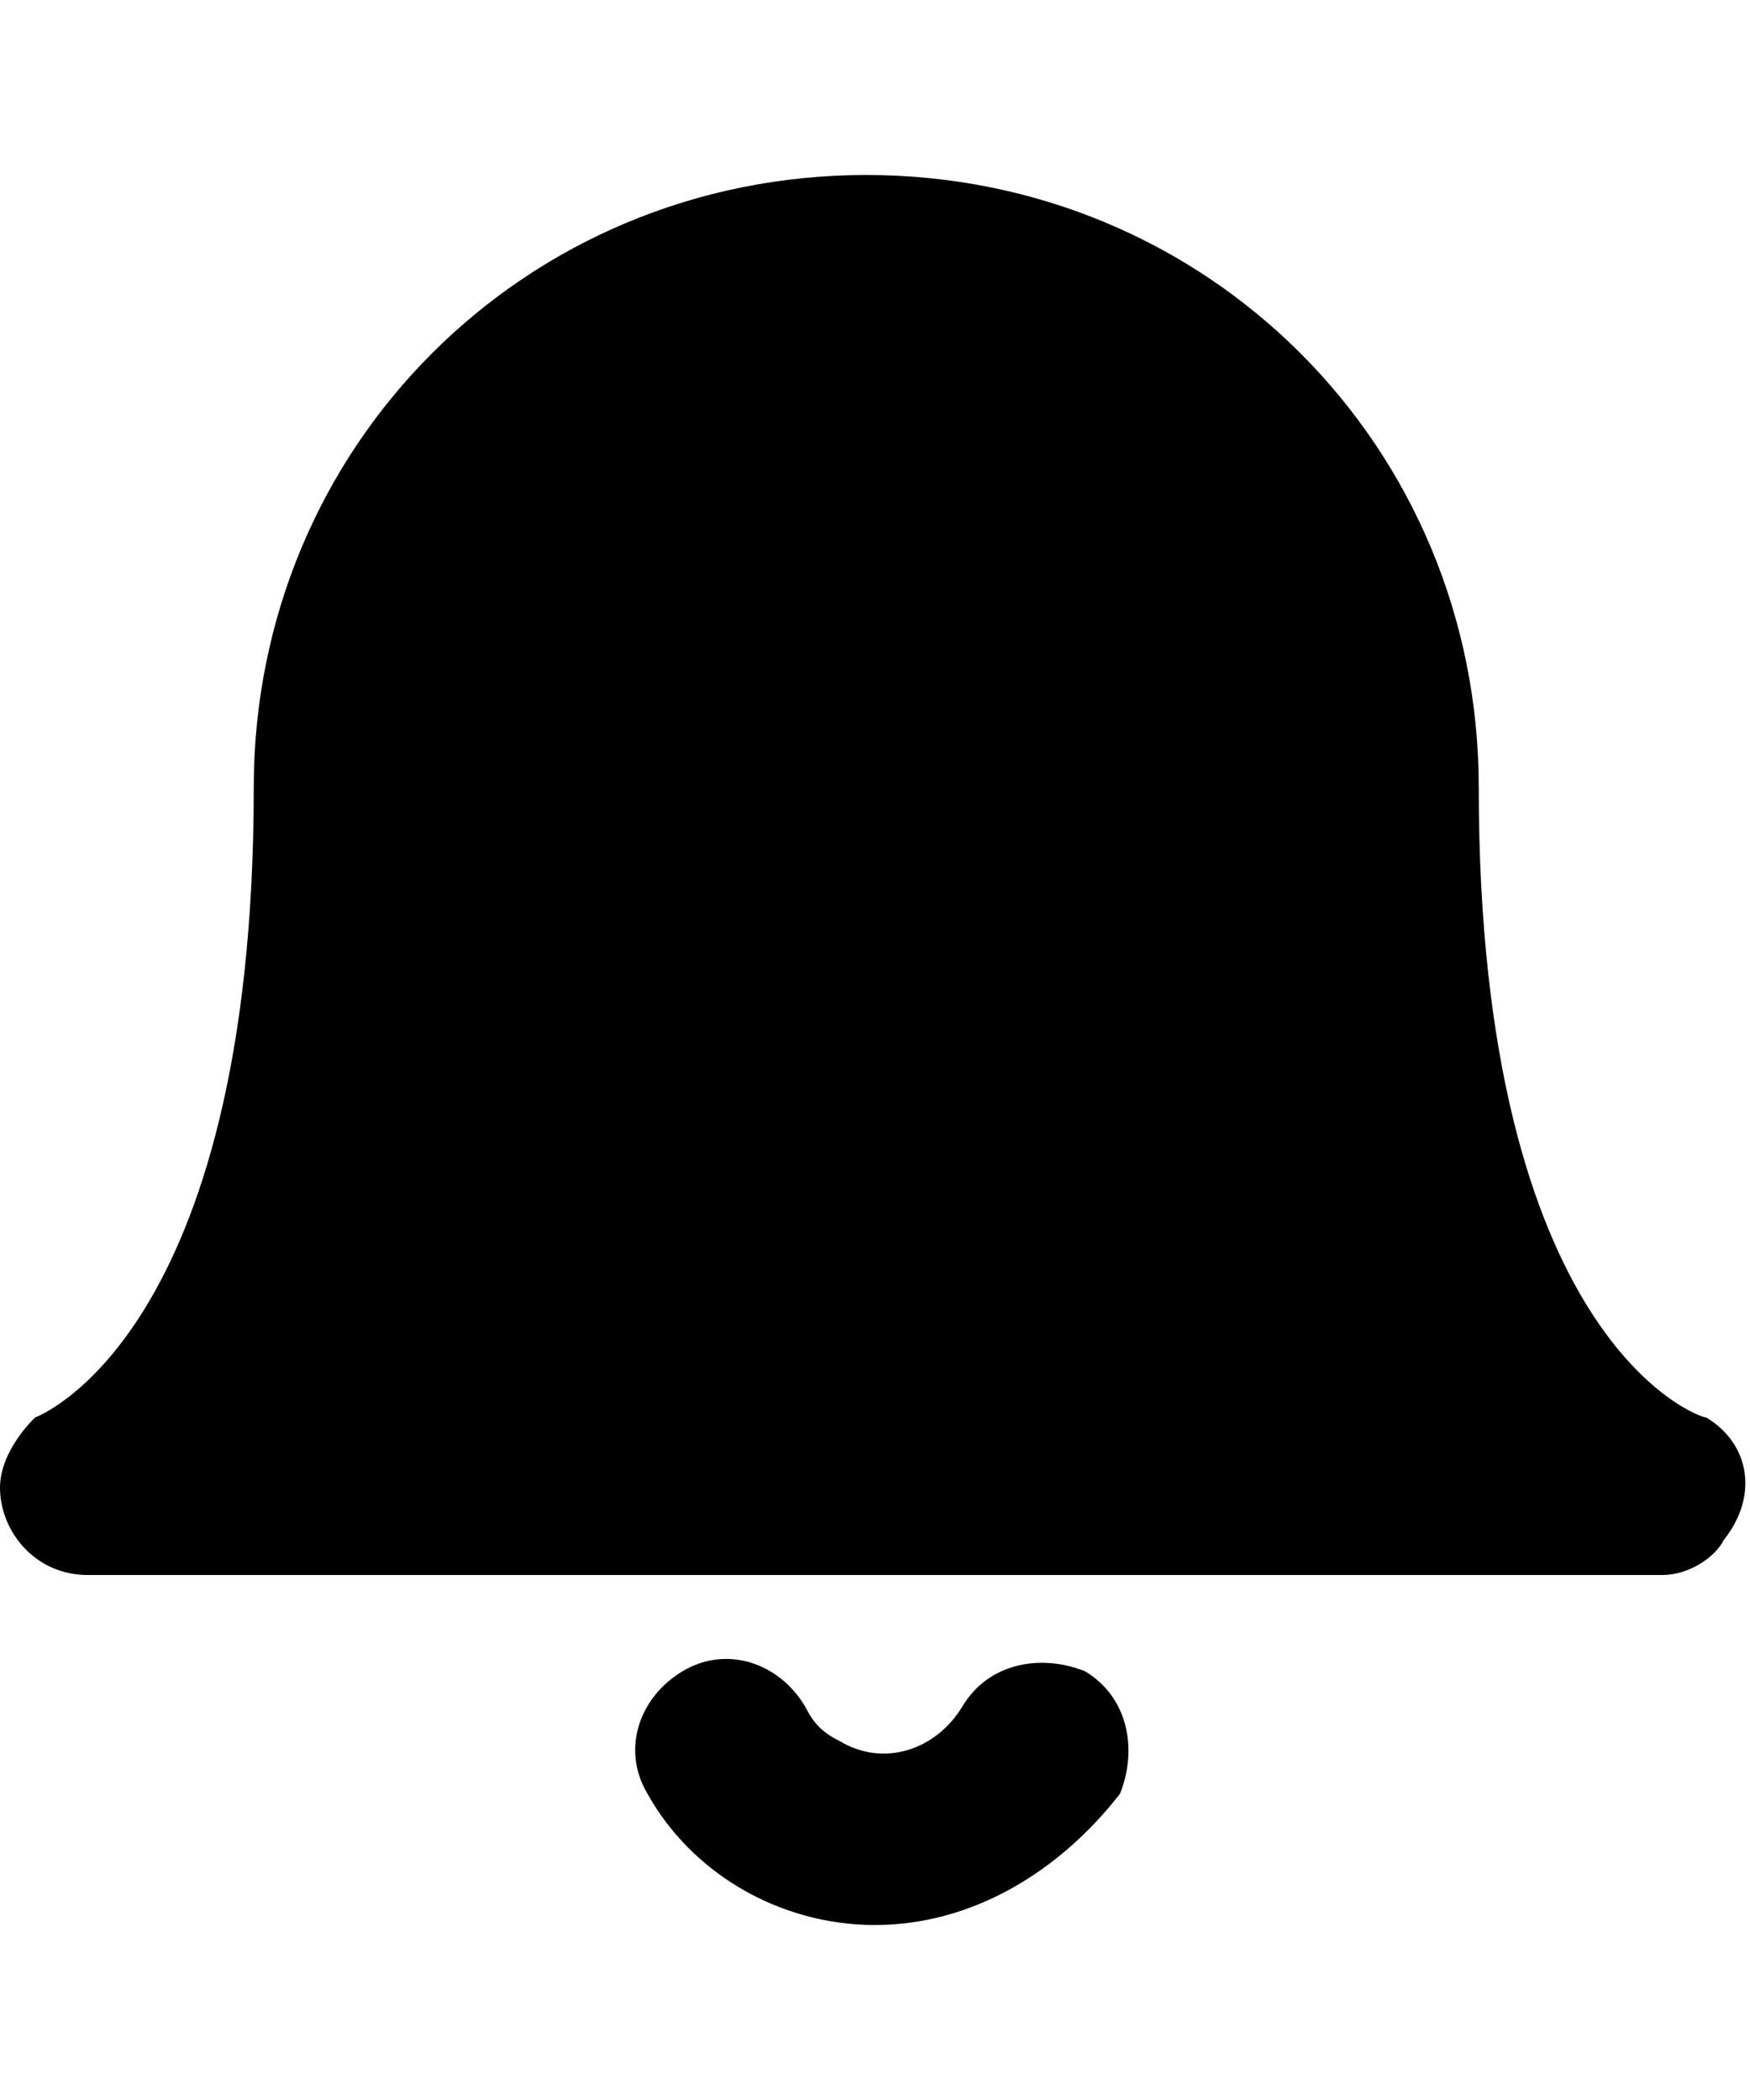
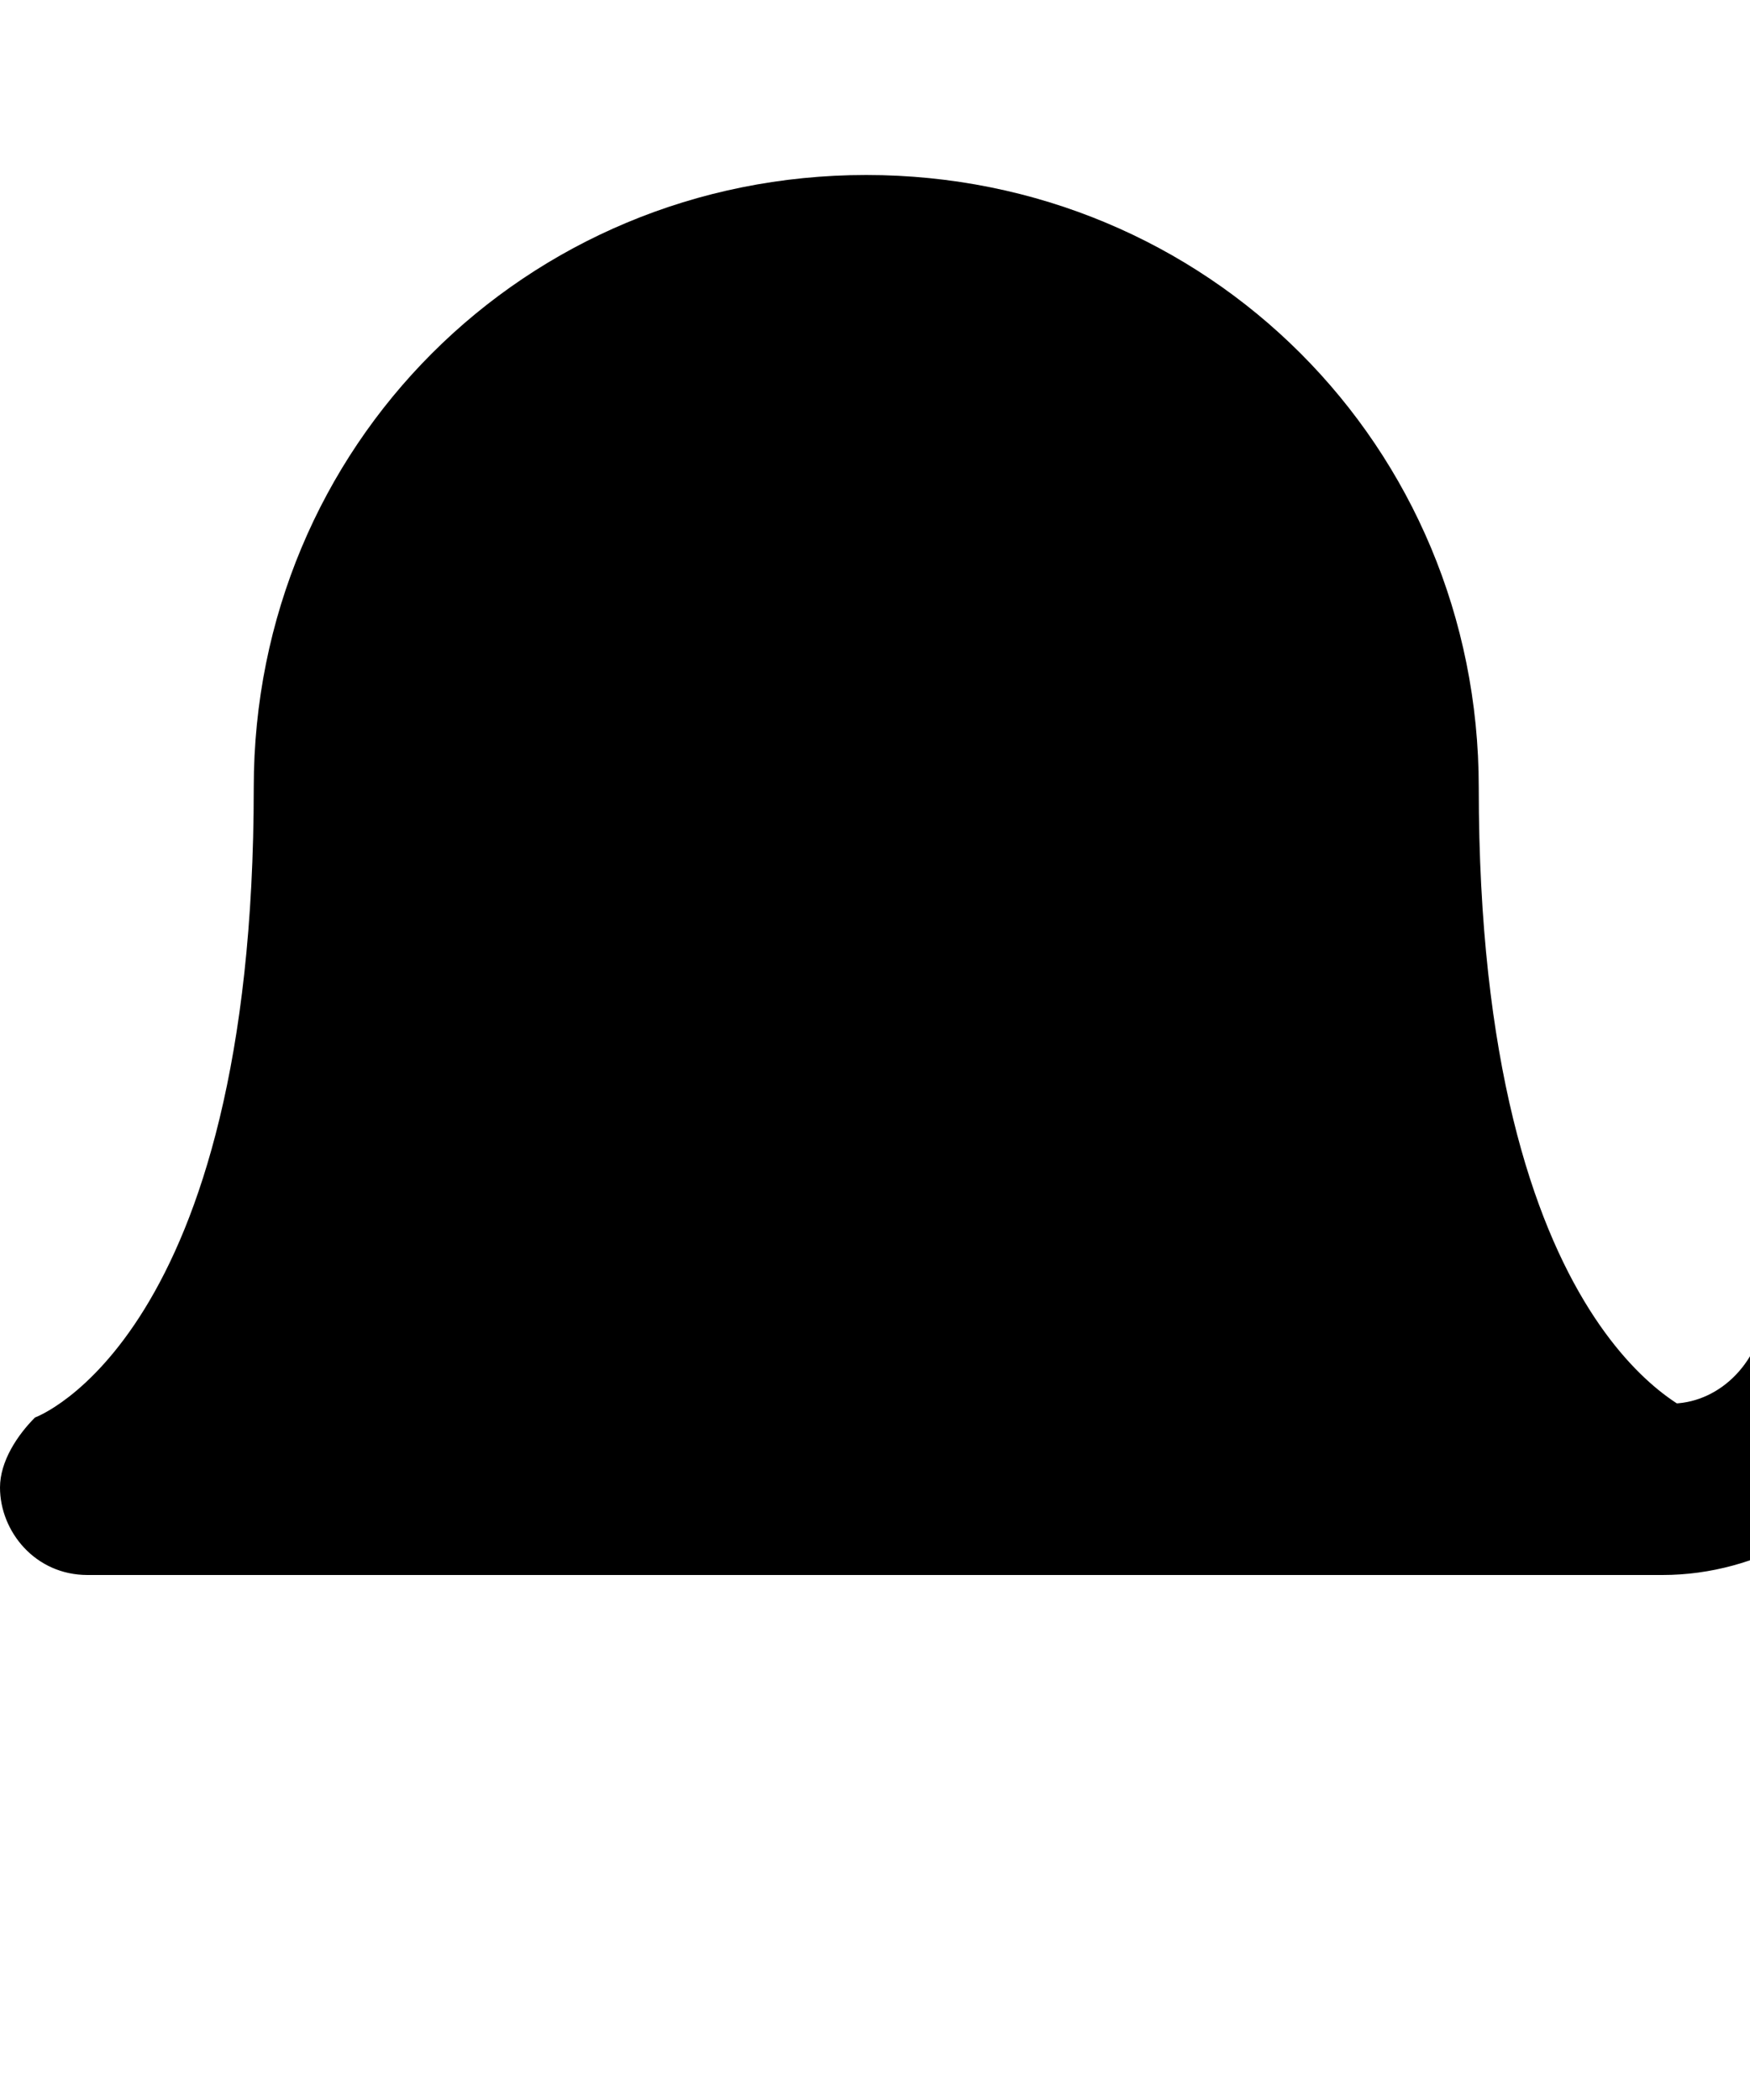
<svg xmlns="http://www.w3.org/2000/svg" viewBox="0 0 20 24" fill="currentColor">
-   <path d="M19 18H1c-.6 0-1-.5-1-1 0-.3.2-.6.4-.8 0 0 2.5-.9 2.5-7.2 0-3.9 3.1-7 7-7s7 3.1 7 7c0 6.3 2.5 7.2 2.6 7.2.5.3.6.9.2 1.4-.1.2-.4.4-.7.4zm-9 4c-1.1 0-2.1-.6-2.6-1.5-.3-.5-.1-1.1.4-1.4.5-.3 1.1-.1 1.4.4.1.2.2.3.4.4.5.3 1.1.1 1.4-.4.3-.5.9-.6 1.4-.4.5.3.6.9.4 1.4-.7.9-1.7 1.5-2.8 1.5z" />
+   <path d="M19 18H1c-.6 0-1-.5-1-1 0-.3.2-.6.4-.8 0 0 2.5-.9 2.5-7.2 0-3.9 3.1-7 7-7s7 3.1 7 7c0 6.3 2.5 7.2 2.6 7.2.5.3.6.9.2 1.4-.1.2-.4.4-.7.4zc-1.1 0-2.1-.6-2.6-1.5-.3-.5-.1-1.1.4-1.4.5-.3 1.1-.1 1.4.4.1.2.2.3.4.4.5.3 1.1.1 1.4-.4.3-.5.9-.6 1.4-.4.5.3.6.9.4 1.4-.7.9-1.7 1.5-2.8 1.5z" />
</svg>